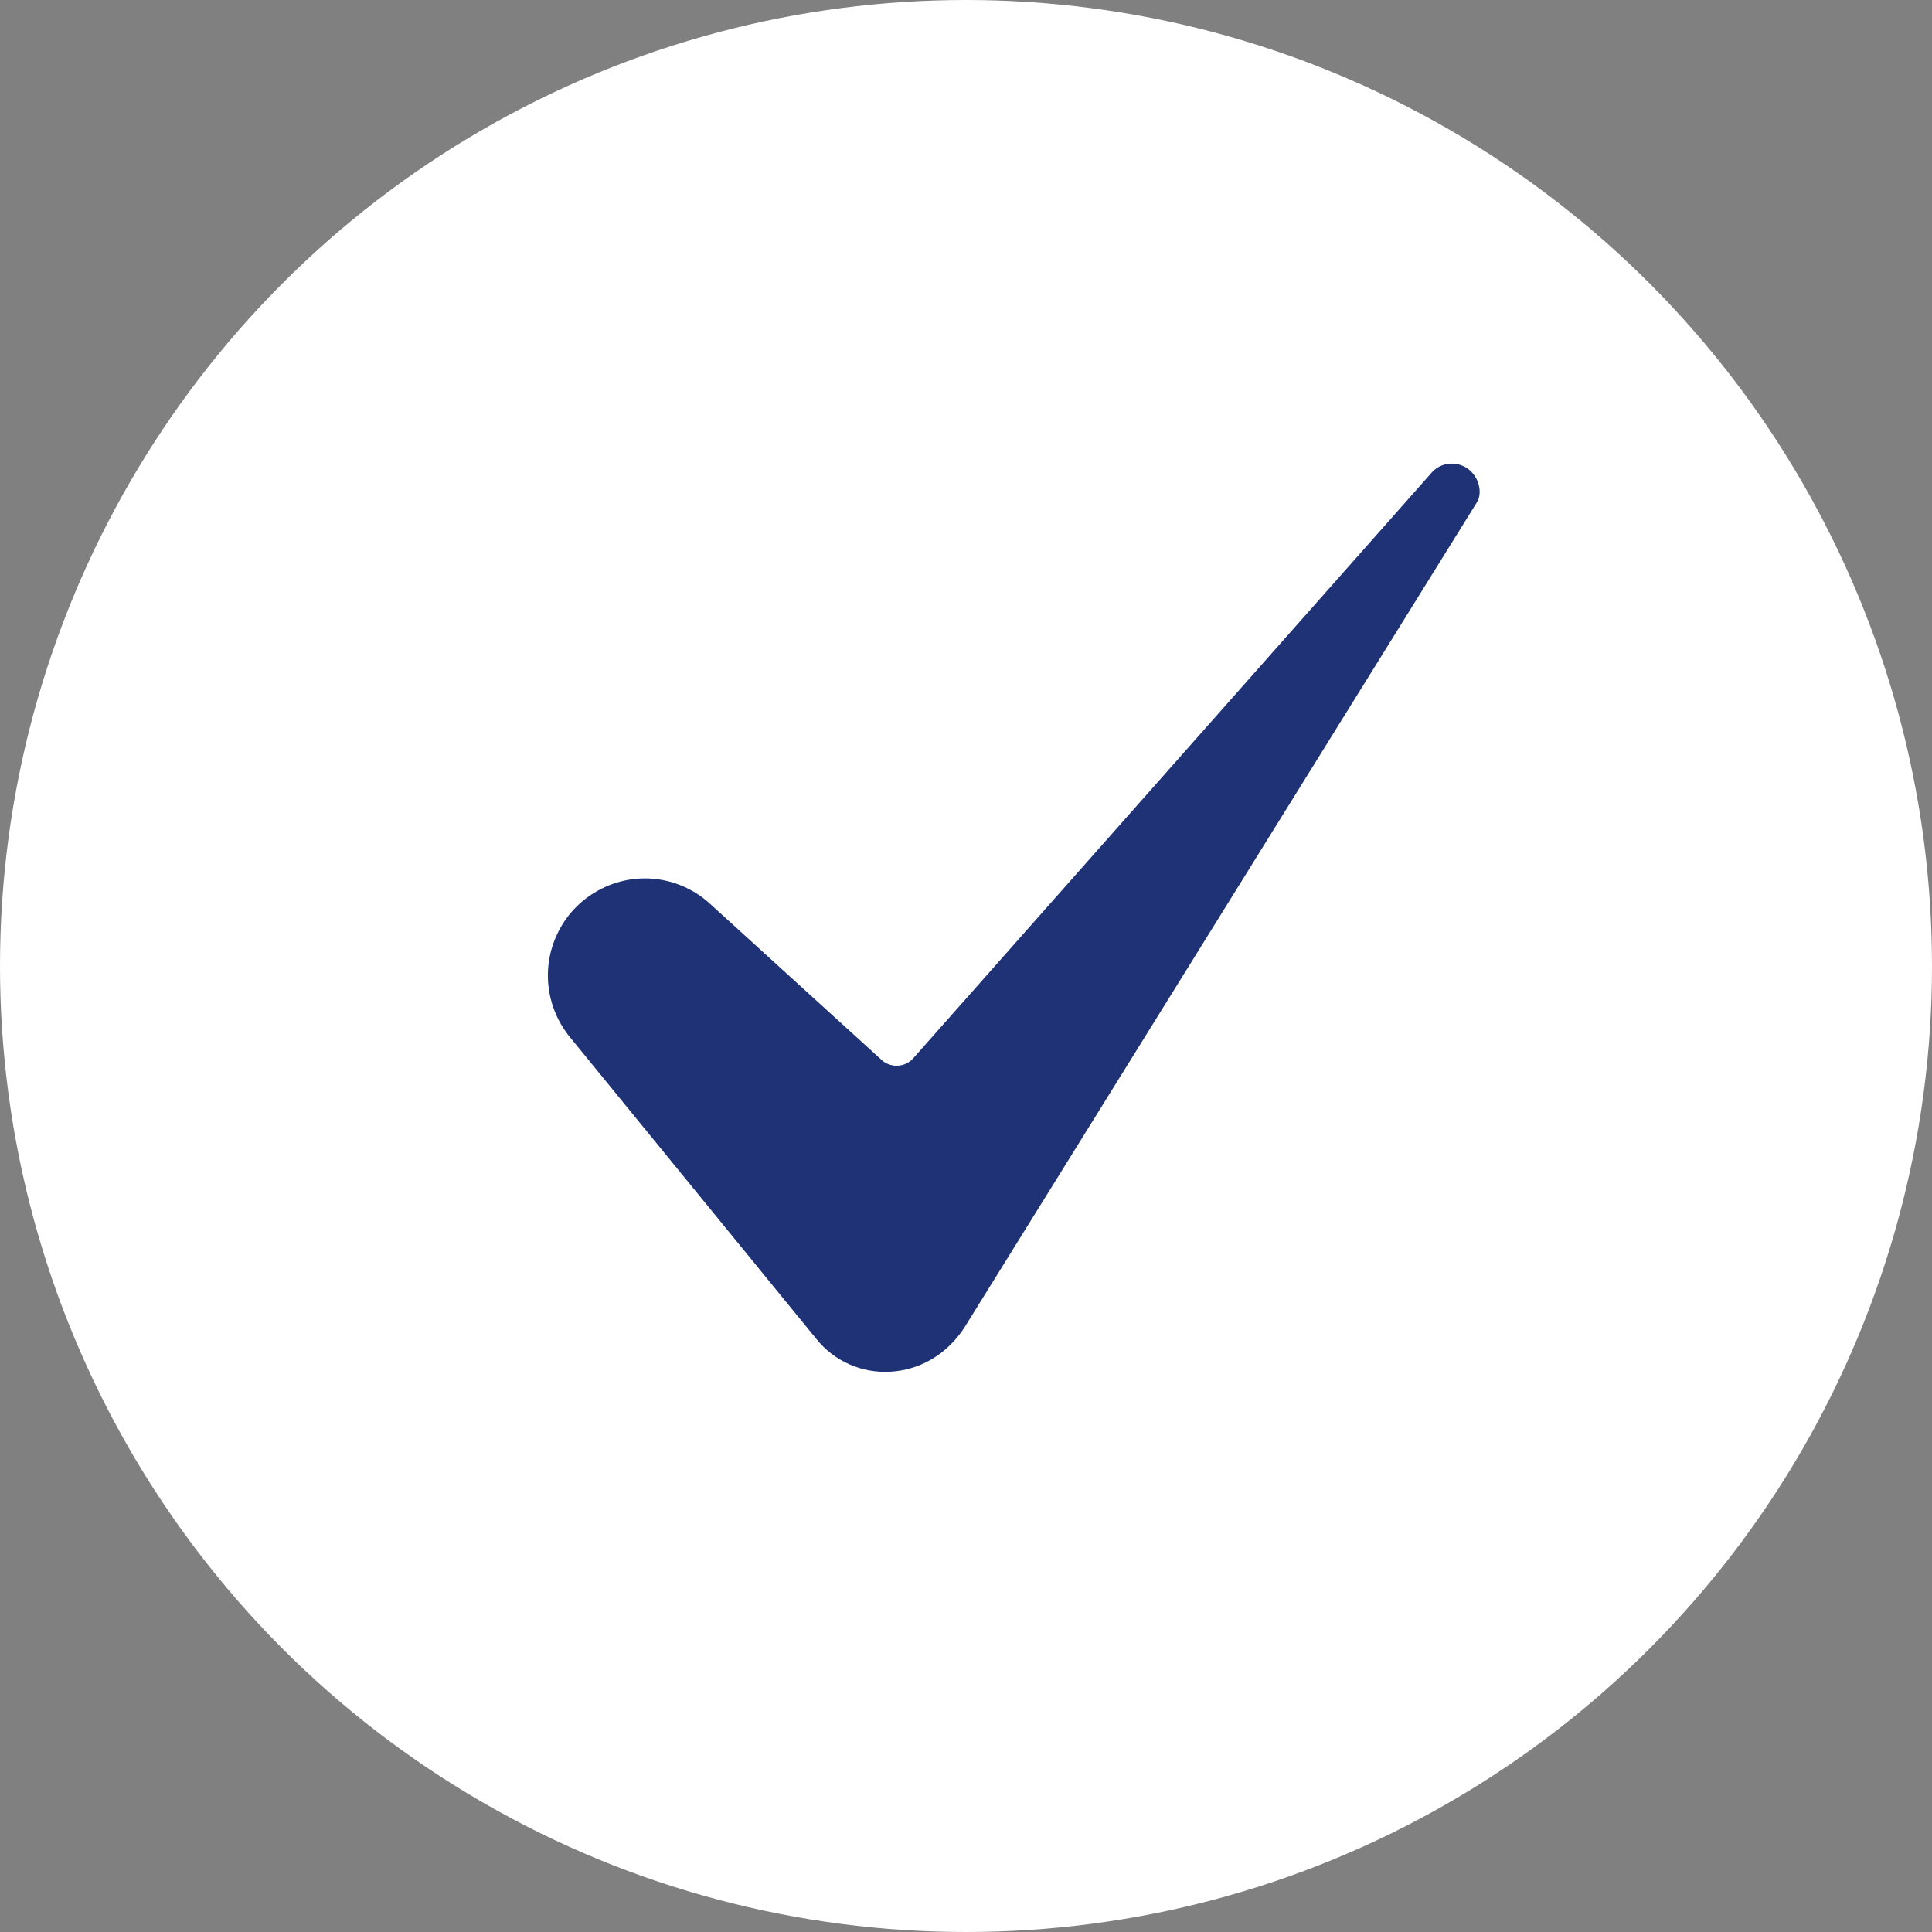
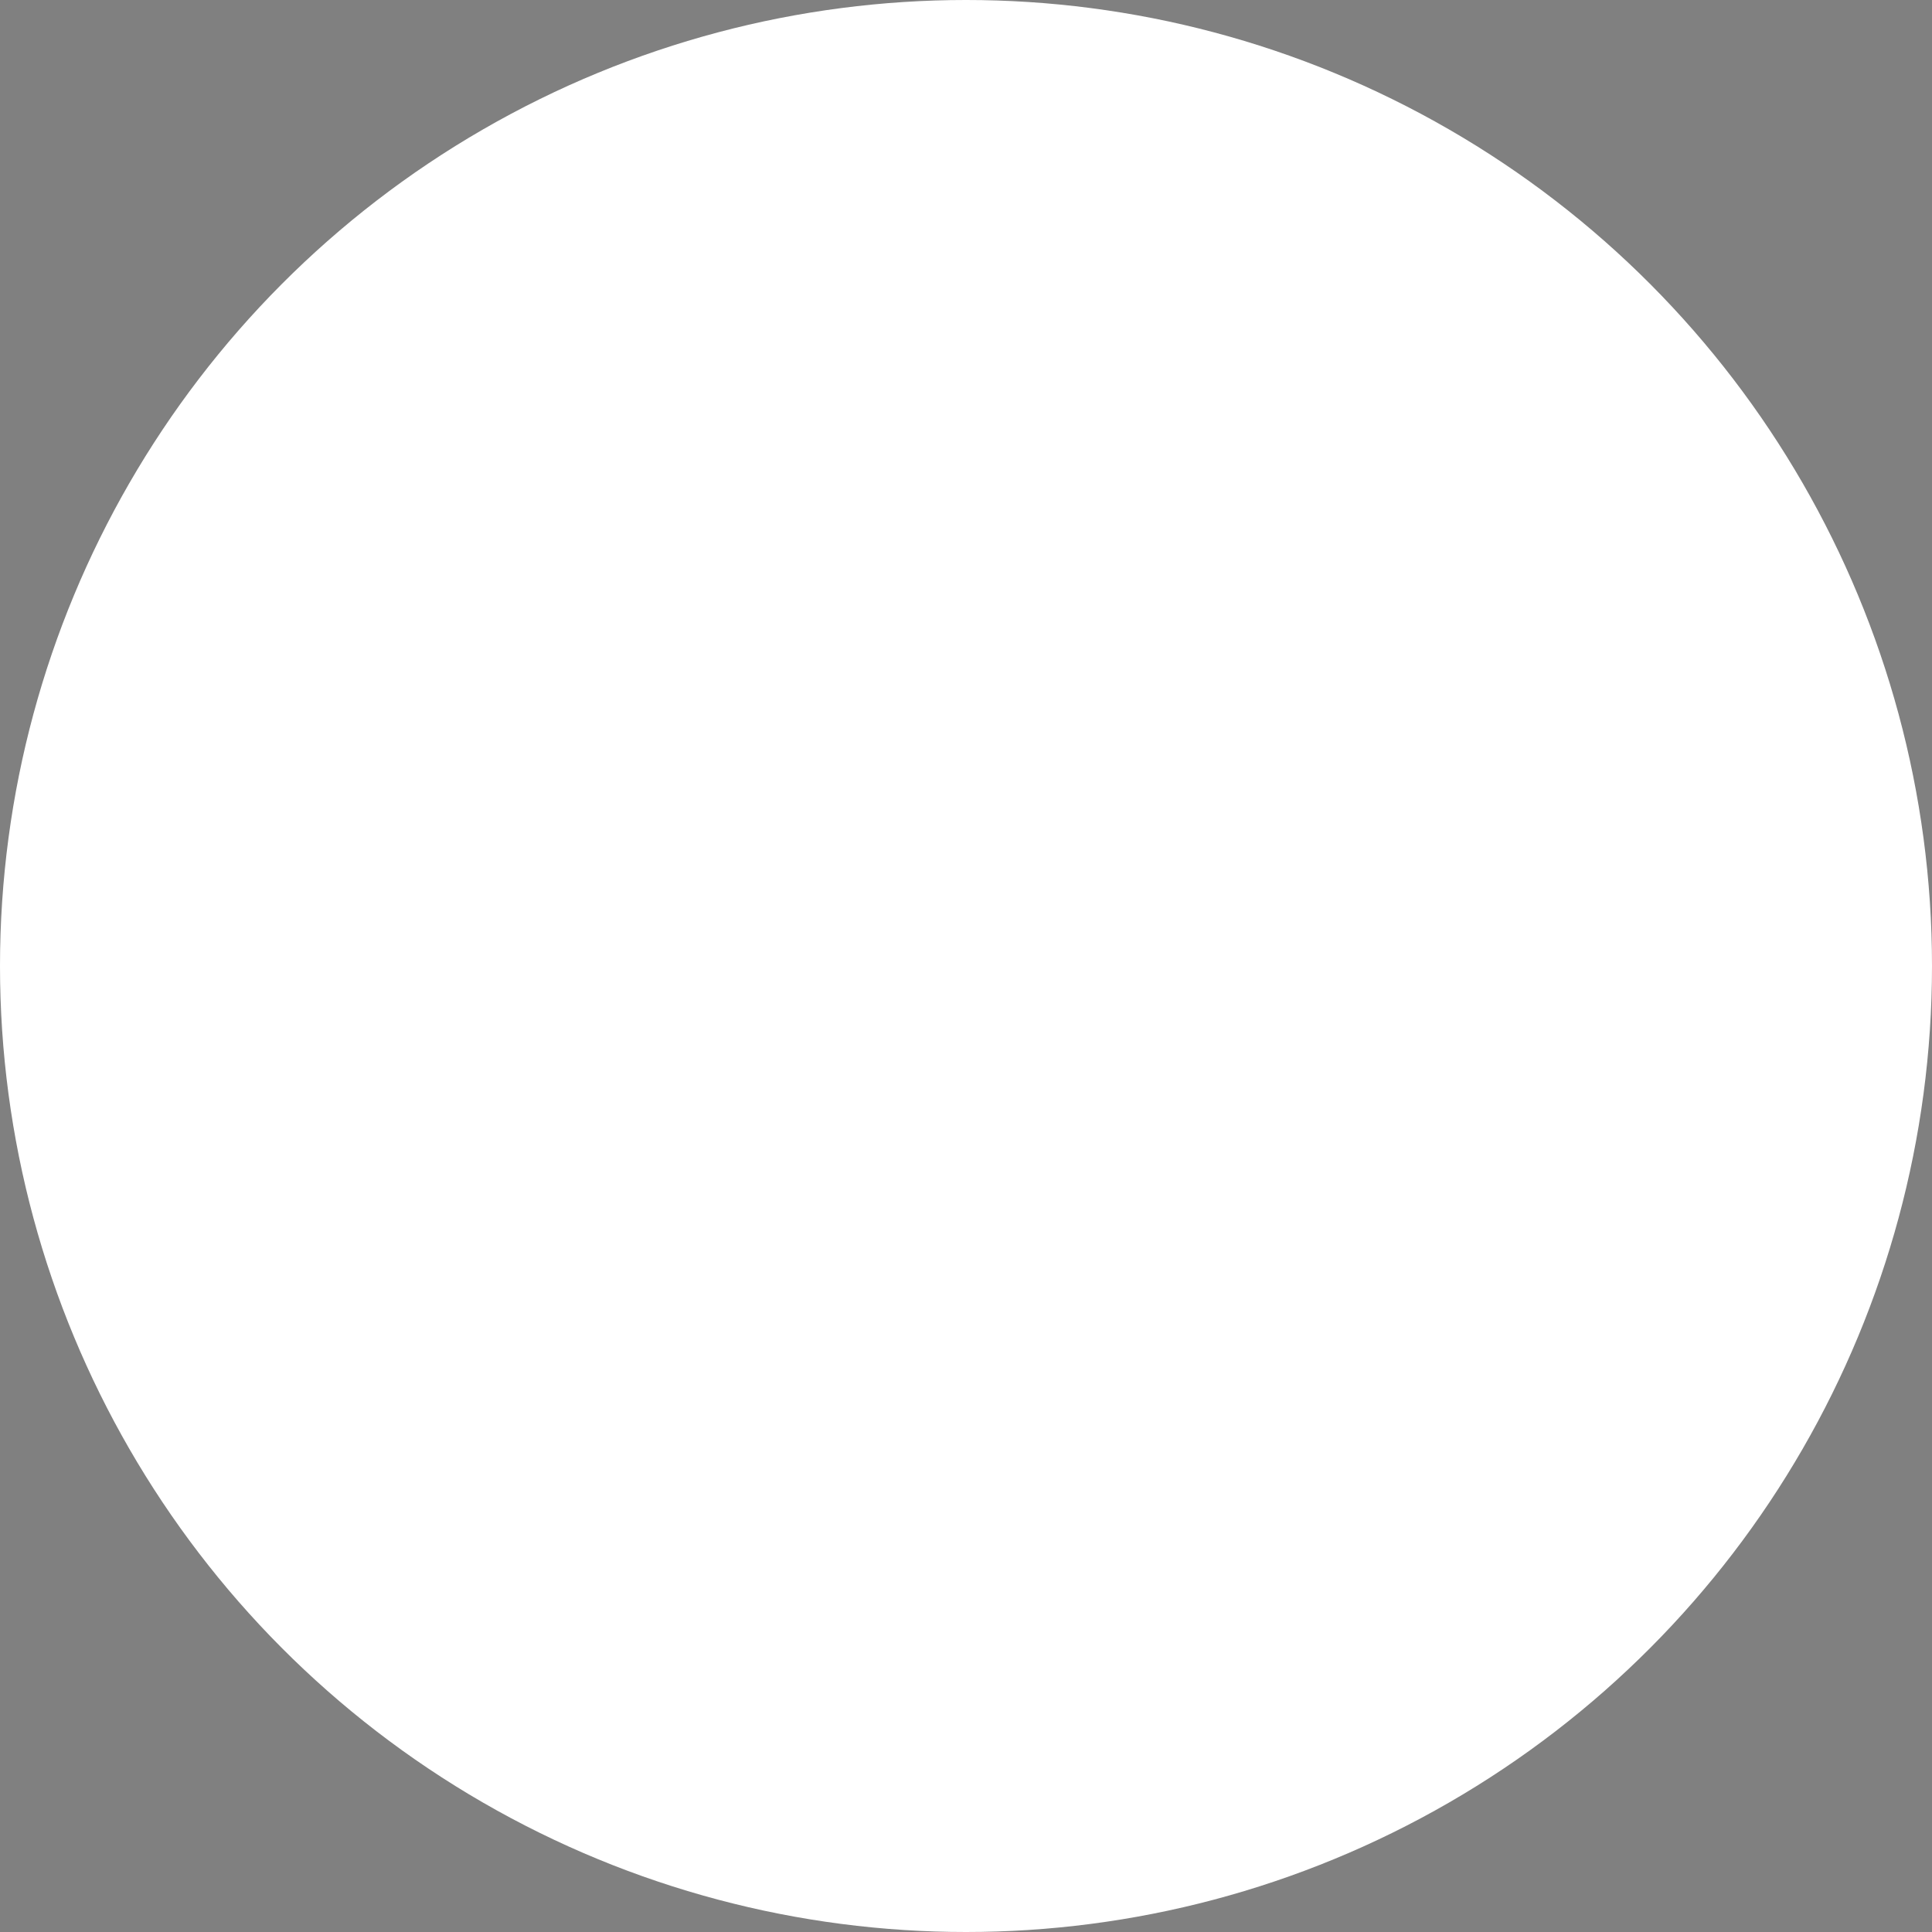
<svg xmlns="http://www.w3.org/2000/svg" width="20" height="20" viewBox="0 0 20 20" fill="none">
  <rect x="0" y="0" width="20" height="20" fill="#808080" stroke="none" />
  <circle cx="10" cy="10" r="10" fill="white" />
  <g clip-path="url(#clip0_4600_6472)">
-     <path d="M6.674 9.093C6.485 9.094 6.299 9.148 6.139 9.25C5.978 9.351 5.85 9.496 5.769 9.668C5.687 9.839 5.656 10.03 5.679 10.219C5.702 10.408 5.778 10.586 5.897 10.733L8.451 13.861C8.542 13.975 8.659 14.064 8.792 14.123C8.924 14.182 9.069 14.208 9.214 14.2C9.524 14.184 9.804 14.018 9.982 13.745L15.288 5.201C15.289 5.2 15.289 5.198 15.29 5.197C15.34 5.12 15.324 4.969 15.221 4.874C15.193 4.848 15.16 4.828 15.123 4.815C15.087 4.802 15.049 4.797 15.01 4.8C14.972 4.802 14.934 4.813 14.9 4.83C14.866 4.848 14.836 4.872 14.812 4.902C14.81 4.905 14.808 4.907 14.806 4.909L9.455 10.954C9.435 10.977 9.41 10.996 9.383 11.009C9.355 11.023 9.325 11.03 9.294 11.032C9.264 11.034 9.233 11.029 9.204 11.019C9.175 11.009 9.148 10.993 9.126 10.972L7.35 9.356C7.166 9.187 6.925 9.093 6.674 9.093Z" fill="#1F3276" />
-   </g>
+     </g>
  <defs>
    <clipPath id="clip0_4600_6472">
      <rect width="11" height="11" fill="white" transform="translate(4.992 4)" />
    </clipPath>
  </defs>
</svg>